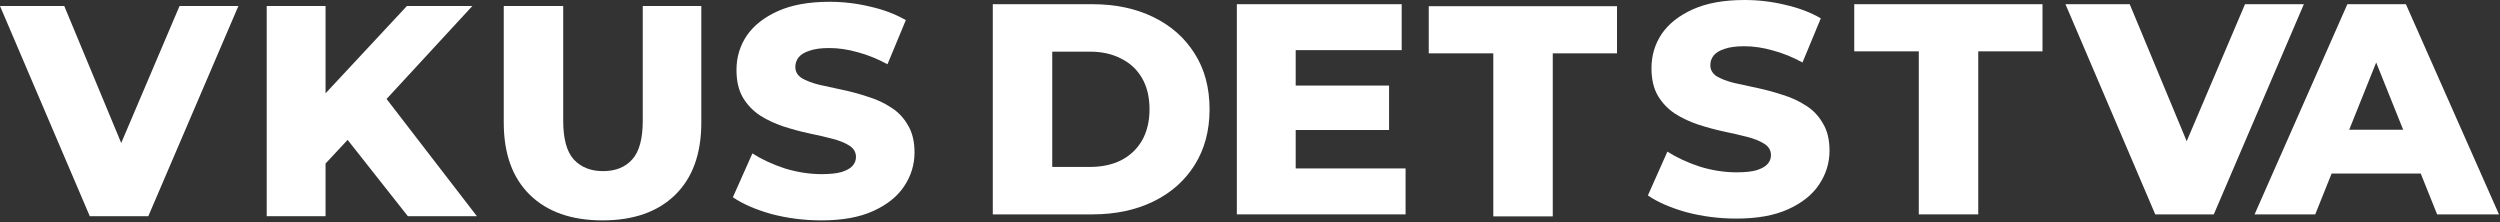
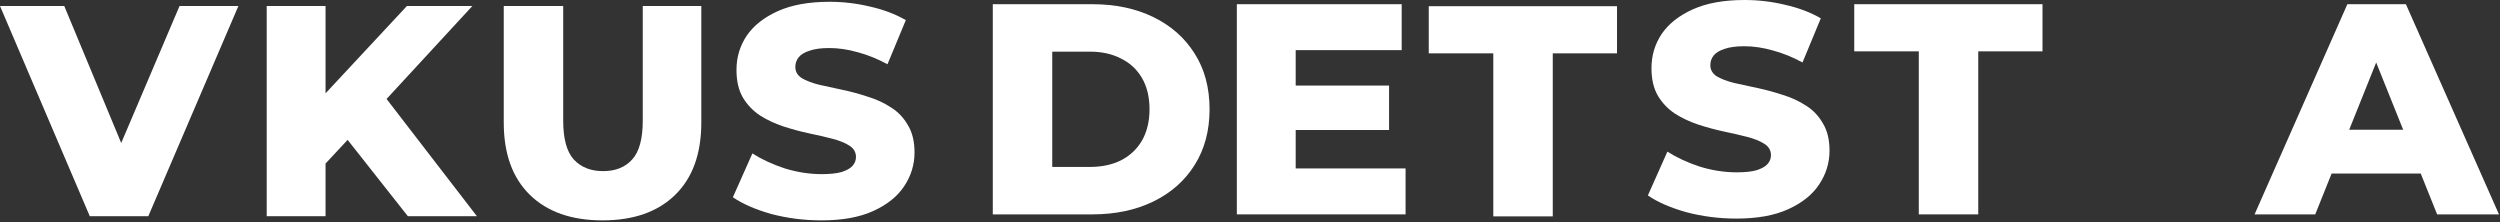
<svg xmlns="http://www.w3.org/2000/svg" width="1249" height="111" viewBox="0 0 1249 111" fill="none">
  <rect x="0" y="0" width="1249" height="111" fill="#333333" stroke="none" />
  <path d="M496 107.1V2.1H545.65C557.25 2.1 567.45 4.25 576.25 8.55C585.05 12.85 591.9 18.9 596.8 26.7C601.8 34.5 604.3 43.8 604.3 54.6C604.3 65.3 601.8 74.6 596.8 82.5C591.9 90.3 585.05 96.35 576.25 100.65C567.45 104.95 557.25 107.1 545.65 107.1H496ZM525.7 83.4H544.45C550.45 83.4 555.65 82.3 560.05 80.1C564.55 77.8 568.05 74.5 570.55 70.2C573.05 65.8 574.3 60.6 574.3 54.6C574.3 48.5 573.05 43.3 570.55 39C568.05 34.7 564.55 31.45 560.05 29.25C555.65 26.95 550.45 25.8 544.45 25.8H525.7V83.4Z" fill="white" />
  <path d="M645.226 42.75H693.976V64.95H645.226V42.75ZM647.326 84.15H702.226V107.1H617.926V2.1H700.276V25.05H647.326V84.15Z" fill="white" />
  <path d="M746.057 108.1V26.65H713.807V3.1H807.857V26.65H775.757V108.1H746.057Z" fill="white" />
  <path d="M867.529 109.2C858.929 109.2 850.629 108.15 842.629 106.05C834.729 103.85 828.279 101.05 823.279 97.65L833.029 75.75C837.729 78.75 843.129 81.25 849.229 83.25C855.429 85.15 861.579 86.1 867.679 86.1C871.779 86.1 875.079 85.75 877.579 85.05C880.079 84.25 881.879 83.25 882.979 82.05C884.179 80.75 884.779 79.25 884.779 77.55C884.779 75.15 883.679 73.25 881.479 71.85C879.279 70.45 876.429 69.3 872.929 68.4C869.429 67.5 865.529 66.6 861.229 65.7C857.029 64.8 852.779 63.65 848.479 62.25C844.279 60.85 840.429 59.05 836.929 56.85C833.429 54.55 830.579 51.6 828.379 48C826.179 44.3 825.079 39.65 825.079 34.05C825.079 27.75 826.779 22.05 830.179 16.95C833.679 11.85 838.879 7.75 845.779 4.65C852.679 1.55 861.279 0 871.579 0C878.479 0 885.229 0.8 891.829 2.4C898.529 3.9 904.479 6.15 909.679 9.15L900.529 31.2C895.529 28.5 890.579 26.5 885.679 25.2C880.779 23.8 876.029 23.1 871.429 23.1C867.329 23.1 864.029 23.55 861.529 24.45C859.029 25.25 857.229 26.35 856.129 27.75C855.029 29.15 854.479 30.75 854.479 32.55C854.479 34.85 855.529 36.7 857.629 38.1C859.829 39.4 862.679 40.5 866.179 41.4C869.779 42.2 873.679 43.05 877.879 43.95C882.179 44.85 886.429 46 890.629 47.4C894.929 48.7 898.829 50.5 902.329 52.8C905.829 55 908.629 57.95 910.729 61.65C912.929 65.25 914.029 69.8 914.029 75.3C914.029 81.4 912.279 87.05 908.779 92.25C905.379 97.35 900.229 101.45 893.329 104.55C886.529 107.65 877.929 109.2 867.529 109.2Z" fill="white" />
  <path d="M958.633 107.1V25.65H926.383V2.1H1020.43V25.65H988.333V107.1H958.633Z" fill="white" />
-   <path d="M1076.76 107.1L1031.91 2.1H1064.01L1101.81 93H1082.91L1121.61 2.1H1151.01L1106.01 107.1H1076.76Z" fill="white" />
  <path d="M1126.39 107.1L1172.74 2.1H1201.99L1248.49 107.1H1217.59L1181.29 16.65H1192.99L1156.69 107.1H1126.39ZM1151.74 86.7L1159.39 64.8H1210.69L1218.34 86.7H1151.74Z" fill="white" />
  <path d="M44.85 107.998L0 2.998H32.1L69.9 93.898H51L89.7 2.998H119.1L74.1 107.998H44.85Z" fill="white" />
  <path d="M159.796 84.748L158.146 51.448L203.296 2.998H235.996L190.996 51.748L174.496 68.998L159.796 84.748ZM133.246 107.998V2.998H162.646V107.998H133.246ZM203.746 107.998L169.546 64.648L188.896 43.948L238.246 107.998H203.746Z" fill="white" />
  <path d="M301.025 110.098C285.525 110.098 273.425 105.848 264.725 97.348C256.025 88.848 251.675 76.798 251.675 61.198V2.998H281.375V60.298C281.375 69.298 283.125 75.748 286.625 79.648C290.225 83.548 295.125 85.498 301.325 85.498C307.525 85.498 312.375 83.548 315.875 79.648C319.375 75.748 321.125 69.298 321.125 60.298V2.998H350.375V61.198C350.375 76.798 346.025 88.848 337.325 97.348C328.625 105.848 316.525 110.098 301.025 110.098Z" fill="white" />
  <path d="M410.395 110.098C401.795 110.098 393.495 109.048 385.495 106.948C377.595 104.748 371.145 101.948 366.145 98.548L375.895 76.648C380.595 79.648 385.995 82.148 392.095 84.148C398.295 86.048 404.445 86.998 410.545 86.998C414.645 86.998 417.945 86.648 420.445 85.948C422.945 85.148 424.745 84.148 425.845 82.948C427.045 81.648 427.645 80.148 427.645 78.448C427.645 76.048 426.545 74.148 424.345 72.748C422.145 71.348 419.295 70.198 415.795 69.298C412.295 68.398 408.395 67.498 404.095 66.598C399.895 65.698 395.645 64.548 391.345 63.148C387.145 61.748 383.295 59.948 379.795 57.748C376.295 55.448 373.445 52.498 371.245 48.898C369.045 45.198 367.945 40.548 367.945 34.948C367.945 28.648 369.645 22.948 373.045 17.848C376.545 12.748 381.745 8.648 388.645 5.548C395.545 2.448 404.145 0.898 414.445 0.898C421.345 0.898 428.095 1.698 434.695 3.298C441.395 4.798 447.345 7.048 452.545 10.048L443.395 32.098C438.395 29.398 433.445 27.398 428.545 26.098C423.645 24.698 418.895 23.998 414.295 23.998C410.195 23.998 406.895 24.448 404.395 25.348C401.895 26.148 400.095 27.248 398.995 28.648C397.895 30.048 397.345 31.648 397.345 33.448C397.345 35.748 398.395 37.598 400.495 38.998C402.695 40.298 405.545 41.398 409.045 42.298C412.645 43.098 416.545 43.948 420.745 44.848C425.045 45.748 429.295 46.898 433.495 48.298C437.795 49.598 441.695 51.398 445.195 53.698C448.695 55.898 451.495 58.848 453.595 62.548C455.795 66.148 456.895 70.698 456.895 76.198C456.895 82.298 455.145 87.948 451.645 93.148C448.245 98.248 443.095 102.348 436.195 105.448C429.395 108.548 420.795 110.098 410.395 110.098Z" fill="white" />
</svg>